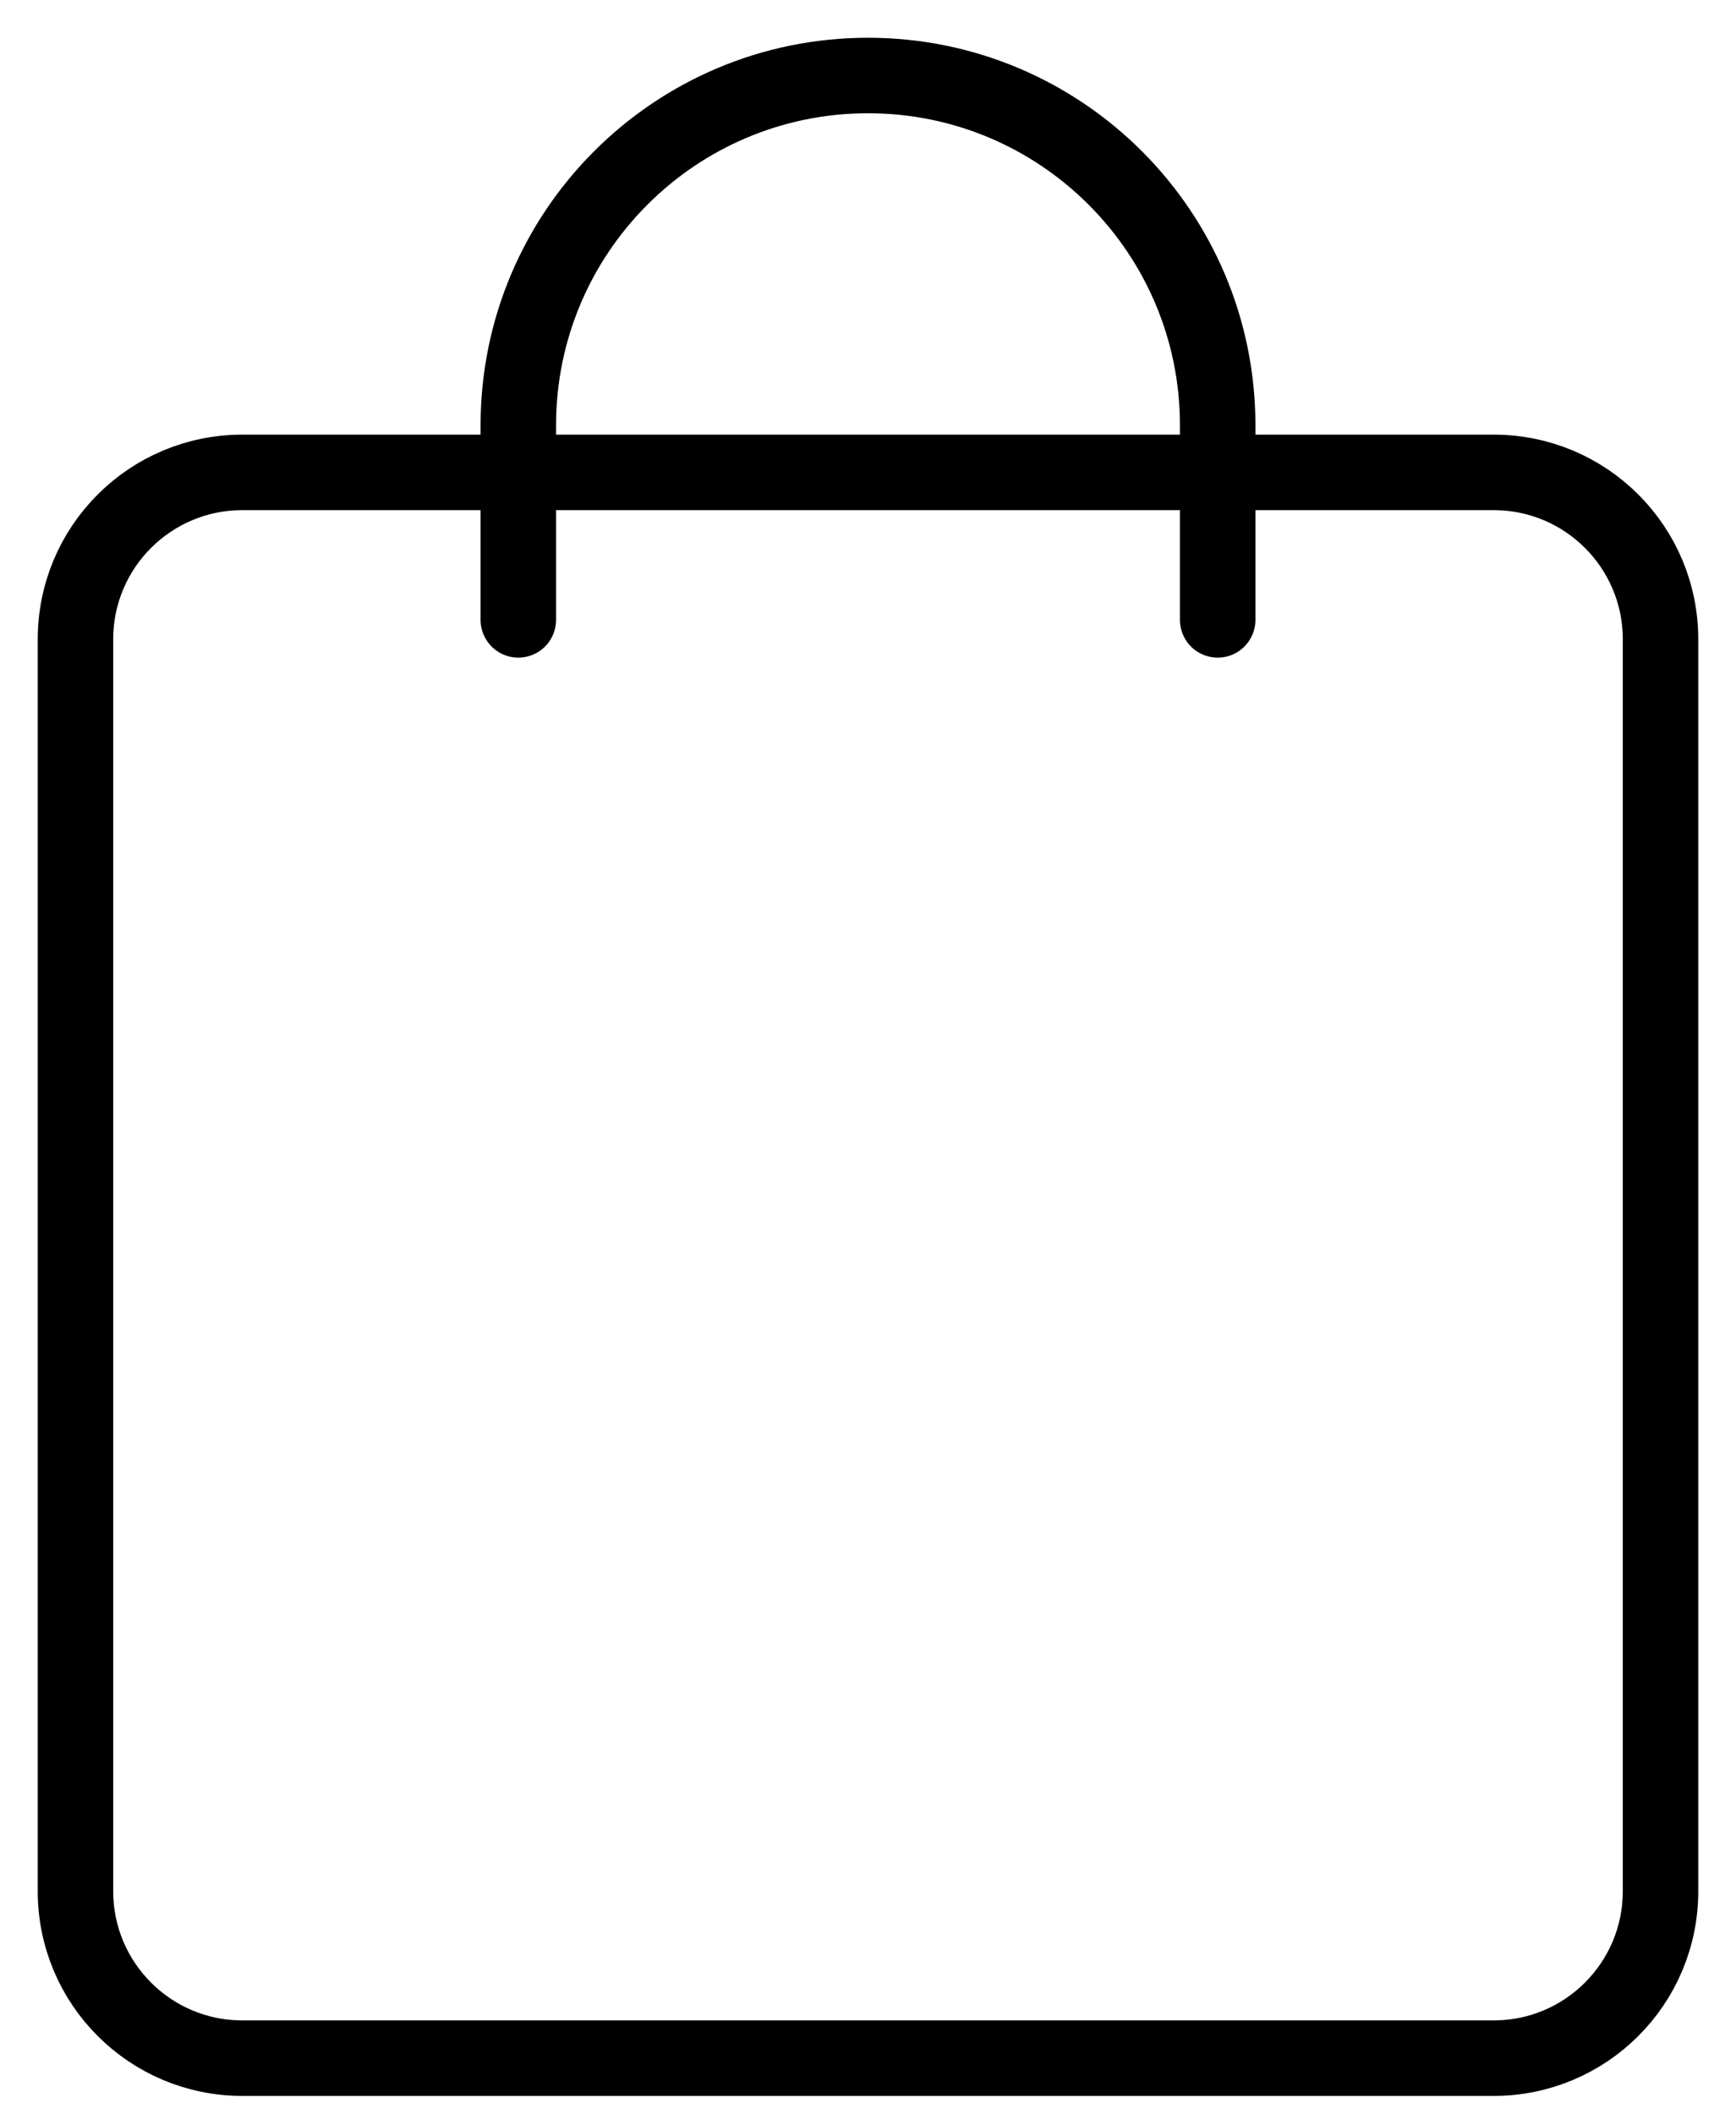
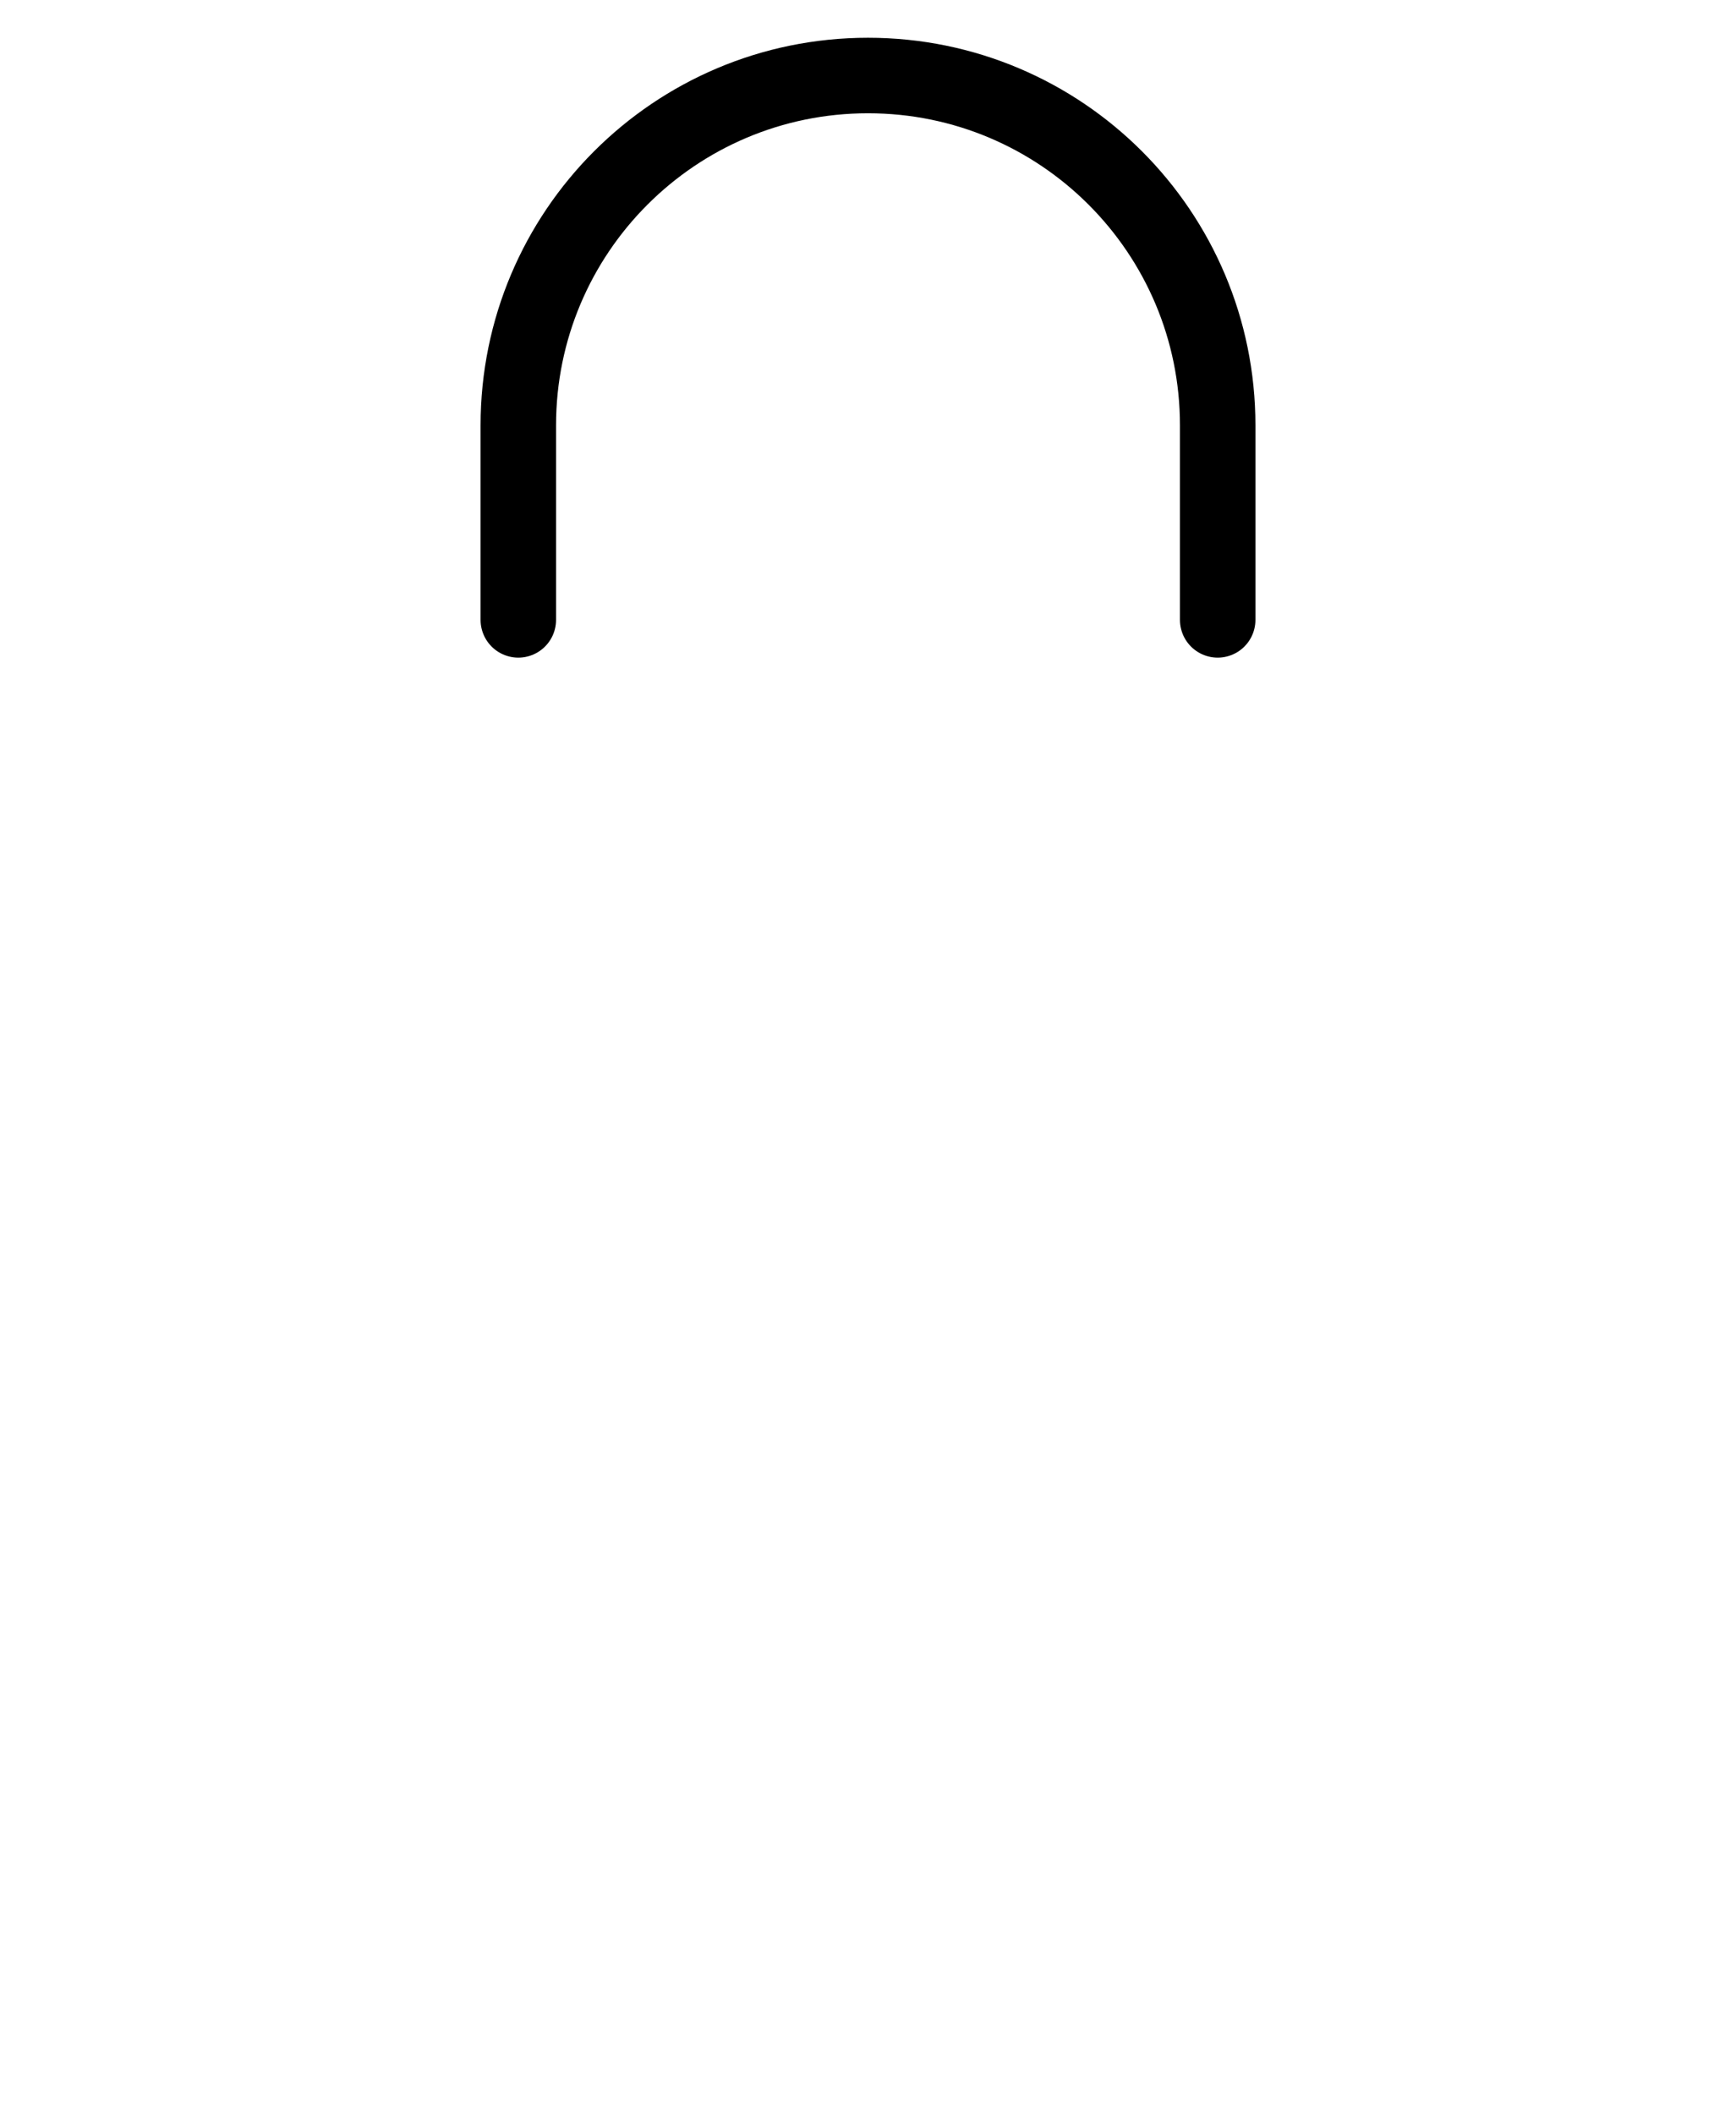
<svg xmlns="http://www.w3.org/2000/svg" width="23" height="28" viewBox="0 0 23 28" fill="none">
-   <path d="M19.79 6.256H3.21C1.989 6.256 1 7.245 1 8.465V25.046C1 26.266 1.989 27.256 3.21 27.256H19.79C21.011 27.256 22 26.266 22 25.046V8.465C22 7.245 21.011 6.256 19.79 6.256Z" stroke="black" stroke-linecap="round" stroke-linejoin="round" />
  <path d="M6.867 8.209V5.633C6.867 3.075 8.941 1 11.5 1C14.059 1 16.133 3.074 16.133 5.633V8.209" stroke="black" stroke-linecap="round" stroke-linejoin="round" />
</svg>